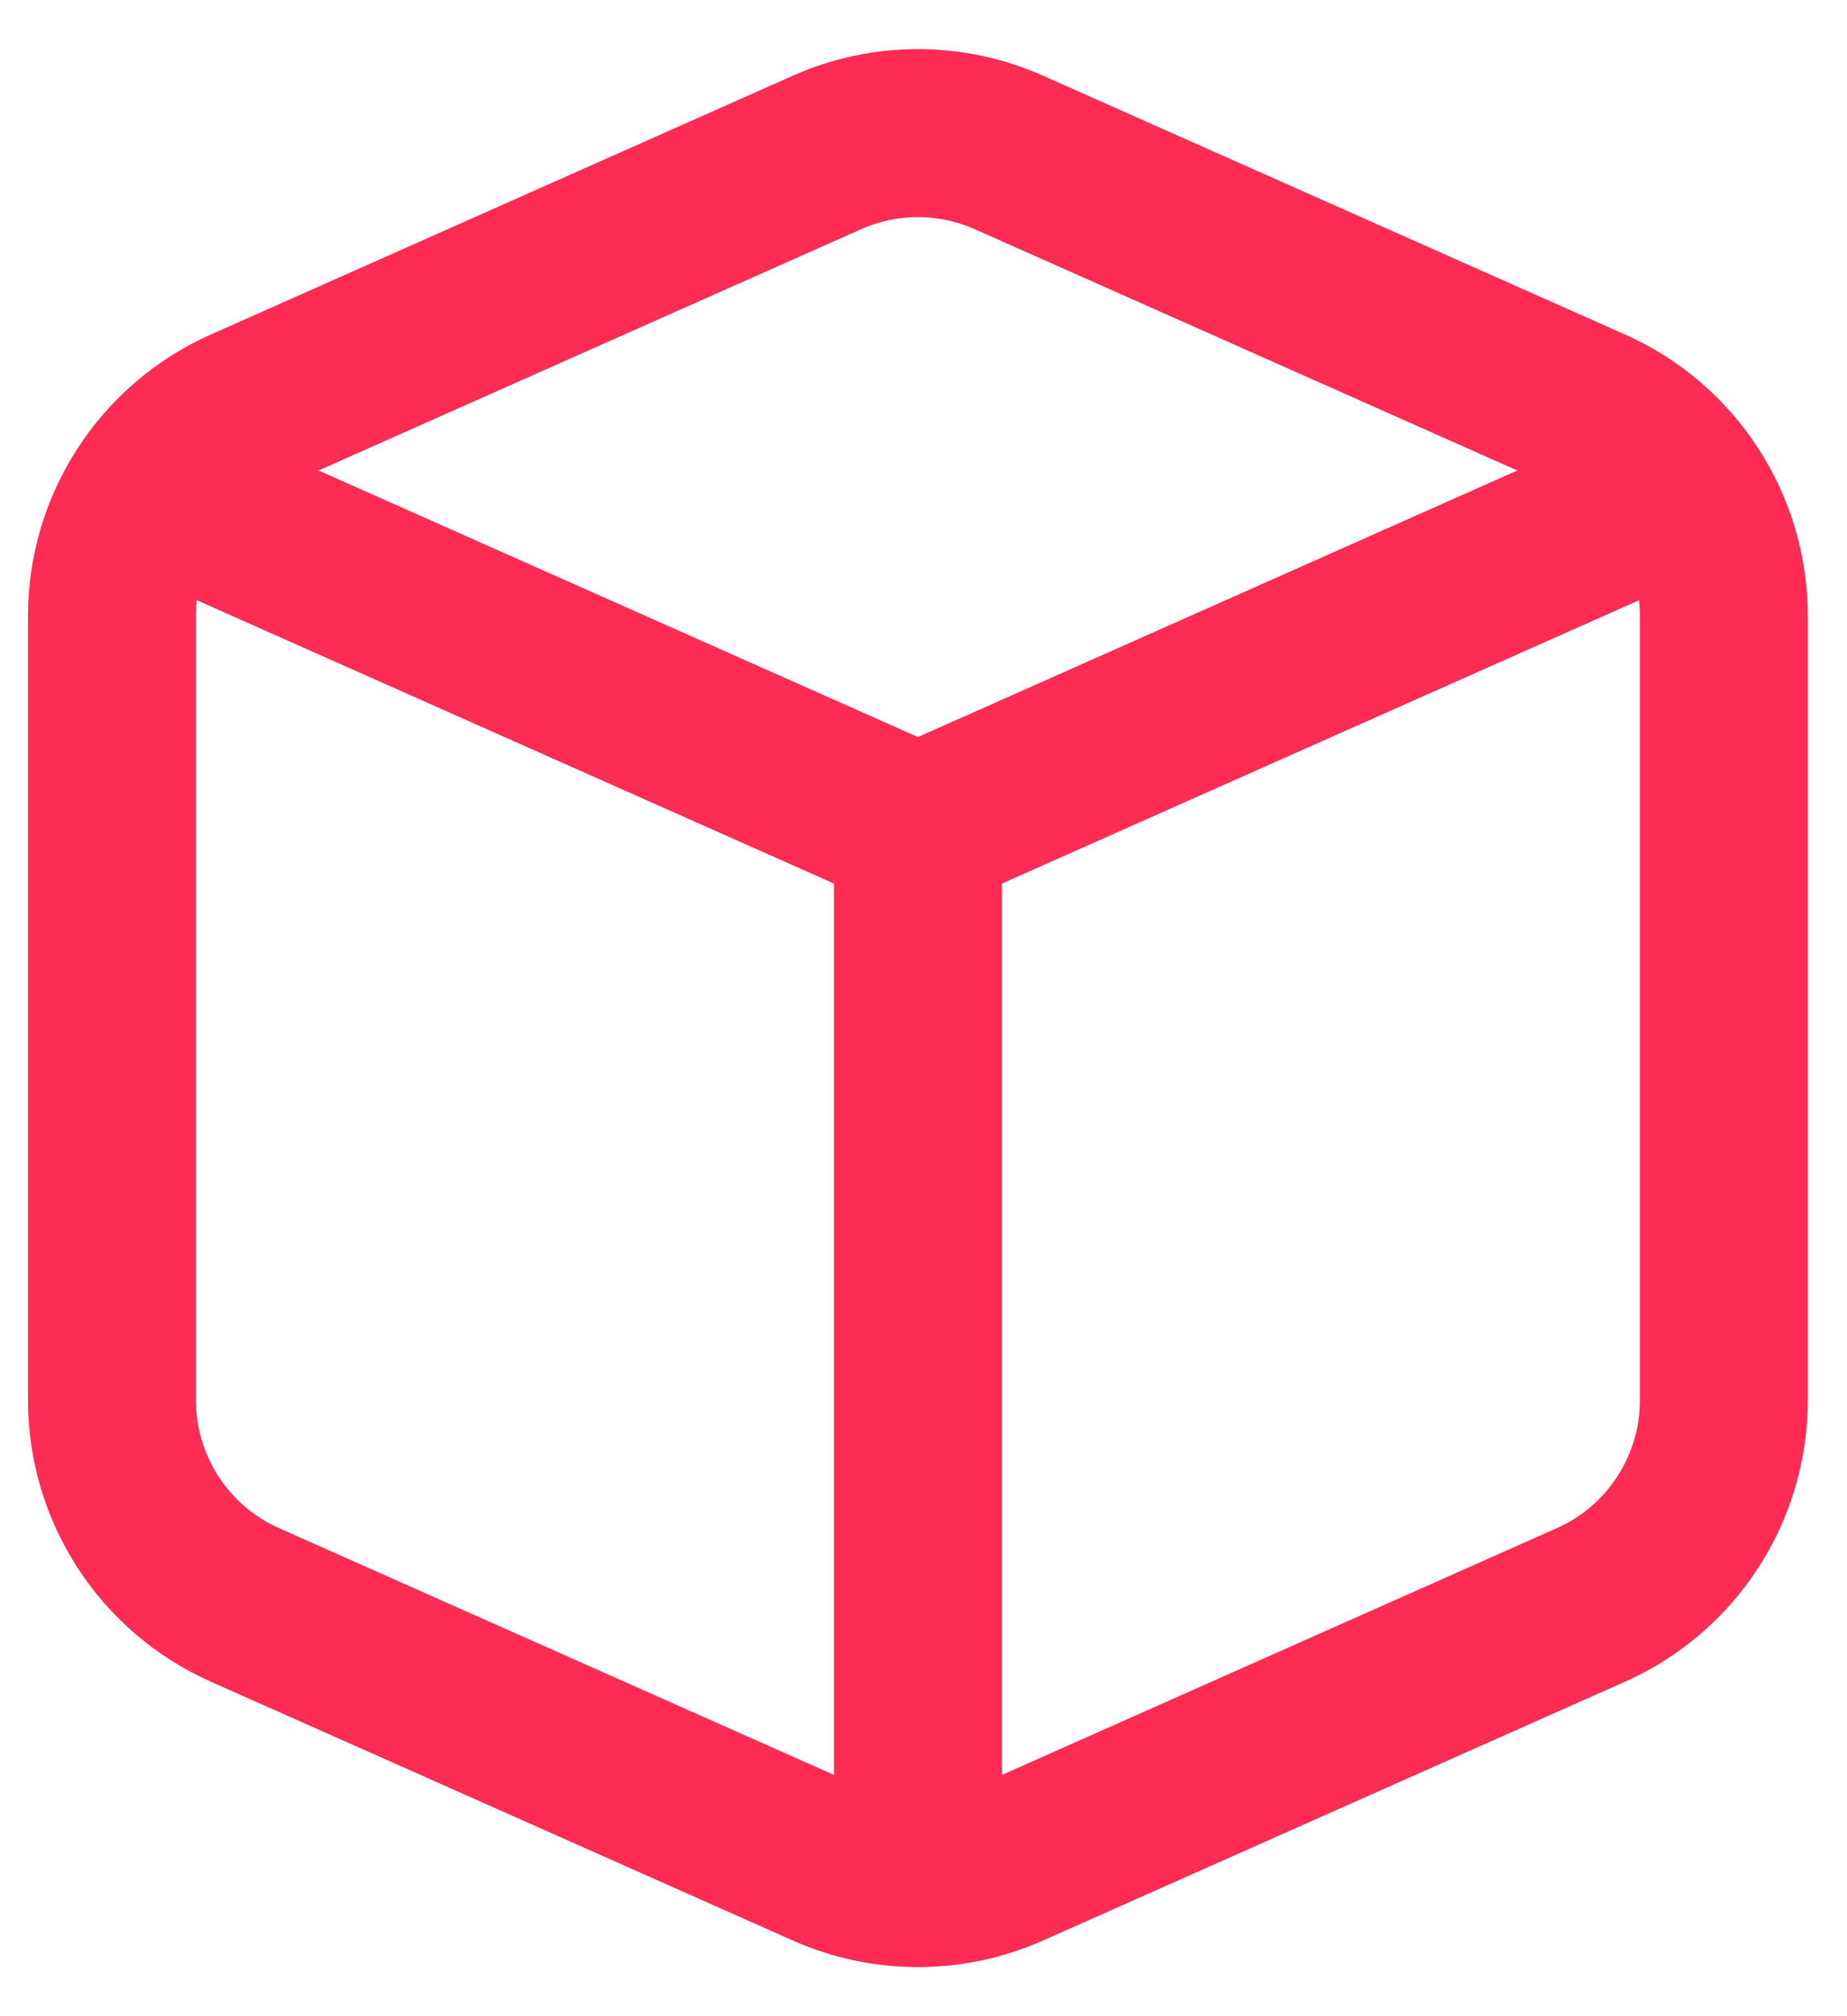
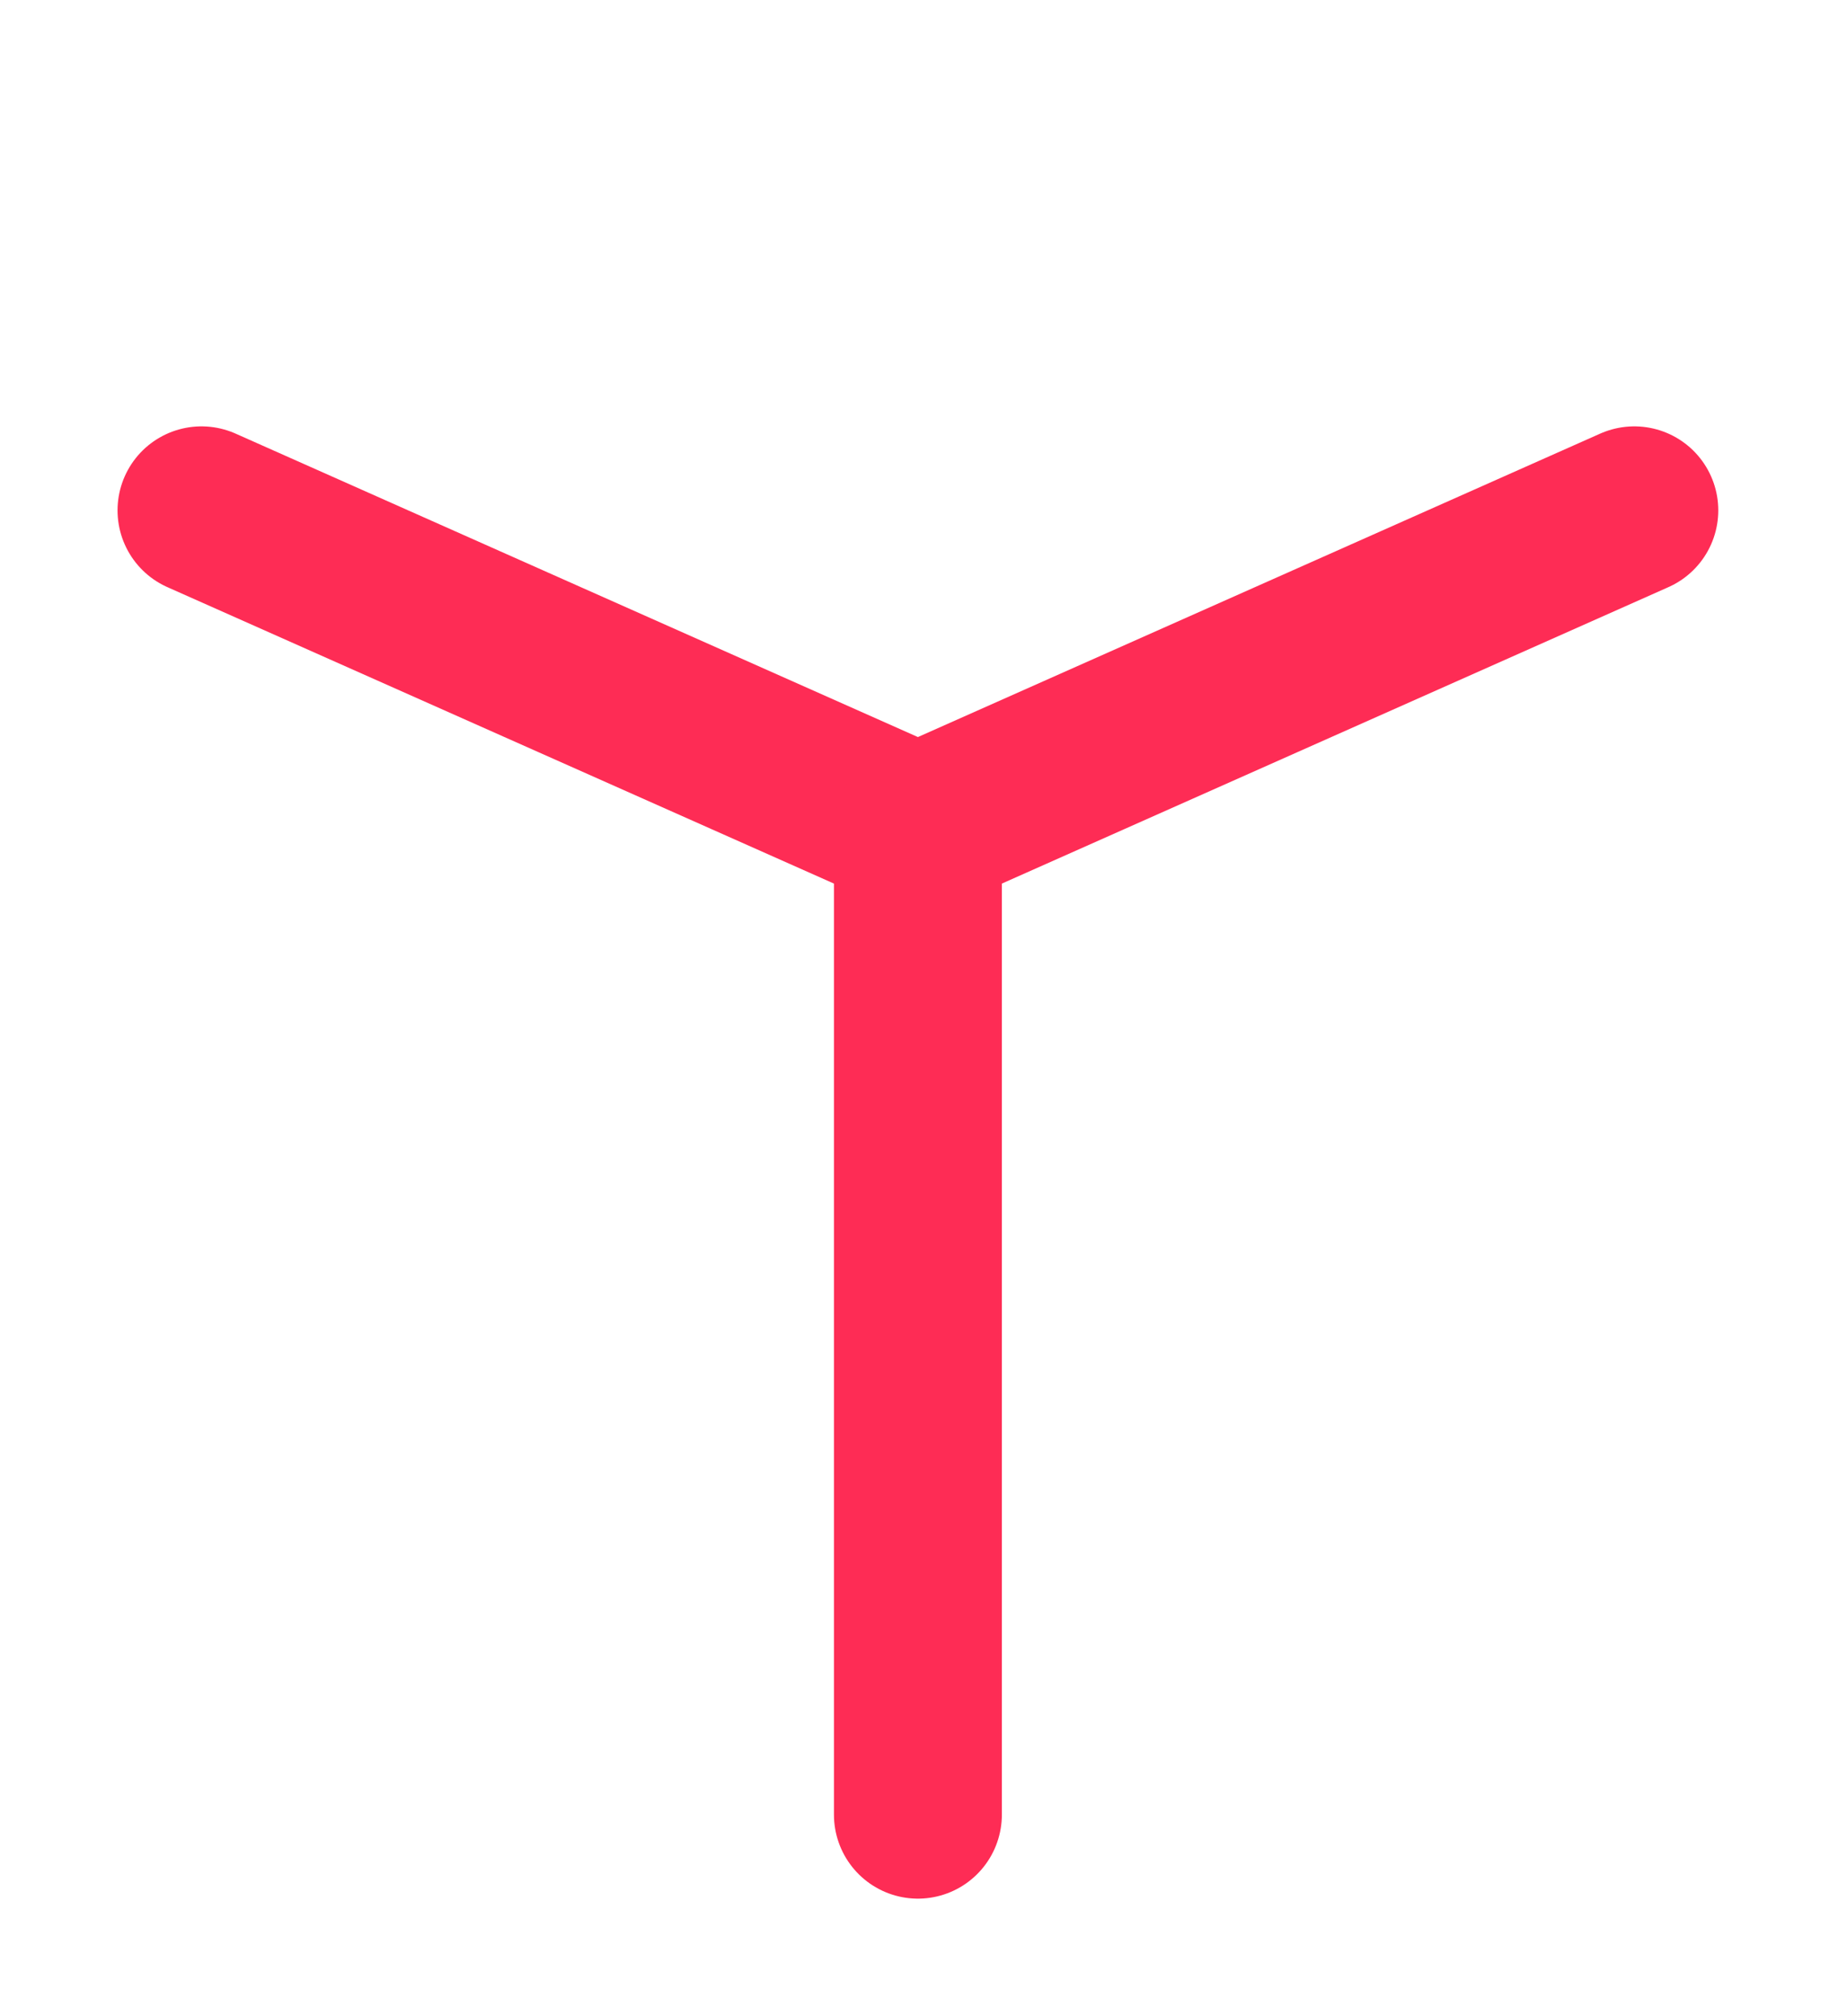
<svg xmlns="http://www.w3.org/2000/svg" width="33" height="36" viewBox="0 0 33 36" fill="none">
  <path d="M29.2 9.113L16.4 14.802L3.6 9.113" stroke="#FE2C55" stroke-width="3" stroke-linecap="round" stroke-linejoin="round" />
-   <path d="M28.425 7.344L18.025 2.722C16.99 2.262 15.81 2.262 14.775 2.722L4.375 7.344C2.931 7.986 2 9.419 2 10.999V25C2 26.581 2.931 28.014 4.375 28.656L14.775 33.278C15.81 33.738 16.99 33.738 18.025 33.278L28.425 28.656C29.869 28.014 30.8 26.581 30.8 25V10.999C30.8 9.419 29.869 7.986 28.425 7.344Z" stroke="#FE2C55" stroke-width="3" stroke-linecap="round" stroke-linejoin="round" />
  <path d="M16.4 14.801V32.401" stroke="#FE2C55" stroke-width="3" stroke-linecap="round" stroke-linejoin="round" />
</svg>